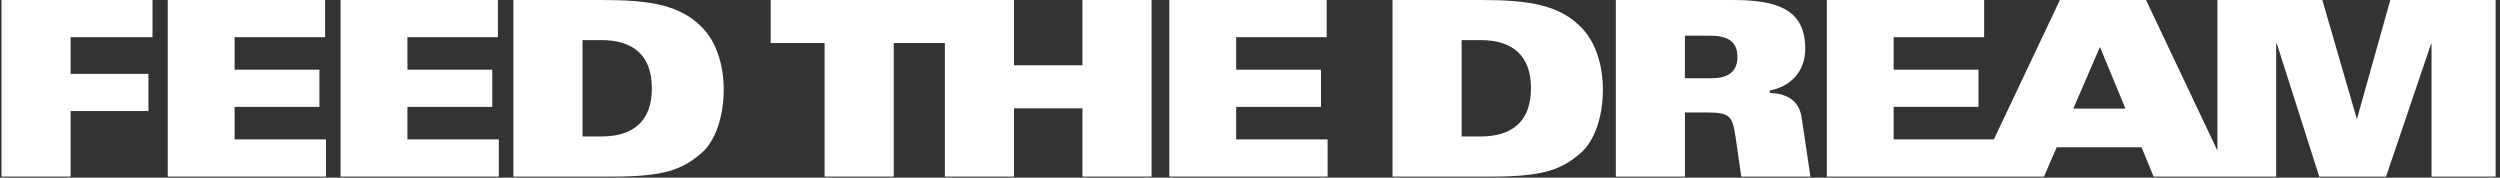
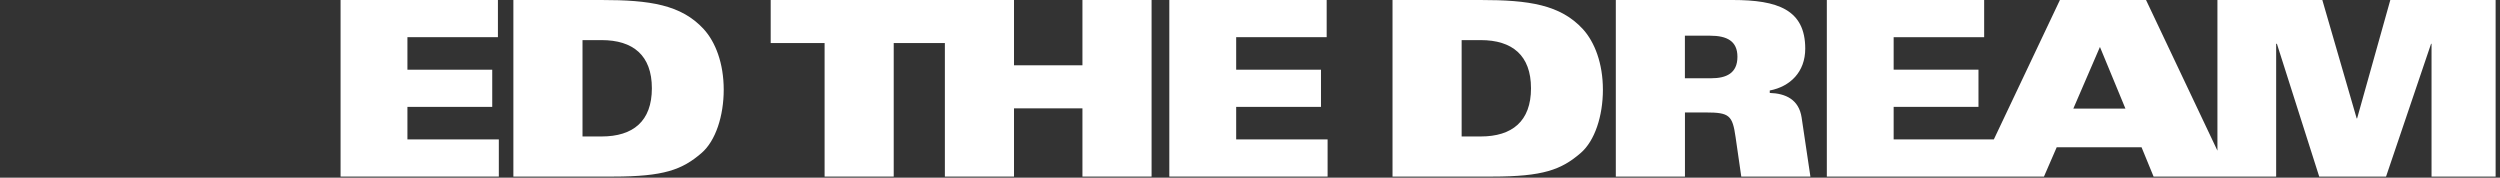
<svg xmlns="http://www.w3.org/2000/svg" width="394" height="28" viewBox="0 0 394 28" fill="none">
  <rect x="0" y="0" width="394" height="28" fill="#333333" stroke="none" />
  <g clip-path="url(#clip0_741_6943)">
-     <path d="M11.133 17.5H23.39V11.64H11.133V5.858H24.036V0H0.24V27.828H11.133V17.5Z" fill="white" />
-     <path d="M51.379 21.971H36.972V16.844H50.34V10.986H36.972V5.858H51.236V0H26.436V27.828H51.379V21.971Z" fill="white" />
    <path d="M78.615 21.971H64.21V16.844H77.576V10.986H64.21V5.858H78.472V0H53.674V27.828H78.615V21.971Z" fill="white" />
    <path d="M110.548 24.129C112.803 22.202 114.058 18.224 114.058 14.147C114.058 9.982 112.769 6.631 110.905 4.587C107.357 0.732 102.413 0 94.779 0H80.908V27.828H96.641C104.633 27.828 107.5 26.75 110.548 24.129ZM91.804 21.507V6.321H94.813C99.76 6.321 102.735 8.711 102.735 13.915C102.735 19.12 99.76 21.507 94.813 21.507H91.804Z" fill="white" />
    <path d="M129.956 27.828H140.849V6.785H148.912V27.828H159.807V17.076H170.593V27.828H181.489V0H170.593V10.291H159.807V0H149.344H148.912H121.461V6.785H129.956V27.828Z" fill="white" />
    <path d="M209.083 5.858V0H184.285V27.828H209.229V21.971H194.821V16.844H208.187V10.984H194.821V5.858H209.083Z" fill="white" />
    <path d="M233.33 0H219.461V27.828H235.194C243.184 27.828 246.053 26.75 249.099 24.129C251.356 22.202 252.618 18.245 252.618 14.145C252.618 9.979 251.317 6.628 249.463 4.587C245.909 0.732 240.963 0 233.33 0ZM233.366 21.507H230.354V6.321H233.366C238.313 6.321 241.286 8.711 241.286 13.915C241.286 19.12 238.299 21.507 233.366 21.507Z" fill="white" />
    <path d="M278.914 14.647V14.262C282.14 13.645 284.506 11.333 284.506 7.67C284.506 1.502 280.135 0 273.074 0H254.652V27.828H265.548V17.724H268.844C272.572 17.724 273.038 18.188 273.53 21.629L274.426 27.833H285.321L283.933 18.505C283.501 15.688 281.424 14.723 278.914 14.647ZM269.705 12.332H265.54V5.626H269.518C272.171 5.626 273.819 6.475 273.819 8.943C273.827 11.562 272.033 12.332 269.705 12.332Z" fill="white" />
    <path d="M376.714 0L371.481 18.656H371.411L365.999 0H349.467V23.743L338.215 0H324.643L314.229 21.971H298.439V16.844H311.808V10.984H298.439V5.858H312.703V0H287.908V27.828H322.131L324.138 23.204H337.506L339.404 27.828H358.722V6.899H358.839L365.507 27.828H376.043L383.137 6.899H383.21V27.828H393.309V0H376.714ZM326.757 17.113L330.951 7.399L334.966 17.113H326.757Z" fill="white" />
  </g>
  <defs>
    <clipPath id="clip0_741_6943">
      <rect width="393.514" height="28" fill="white" />
    </clipPath>
  </defs>
</svg>